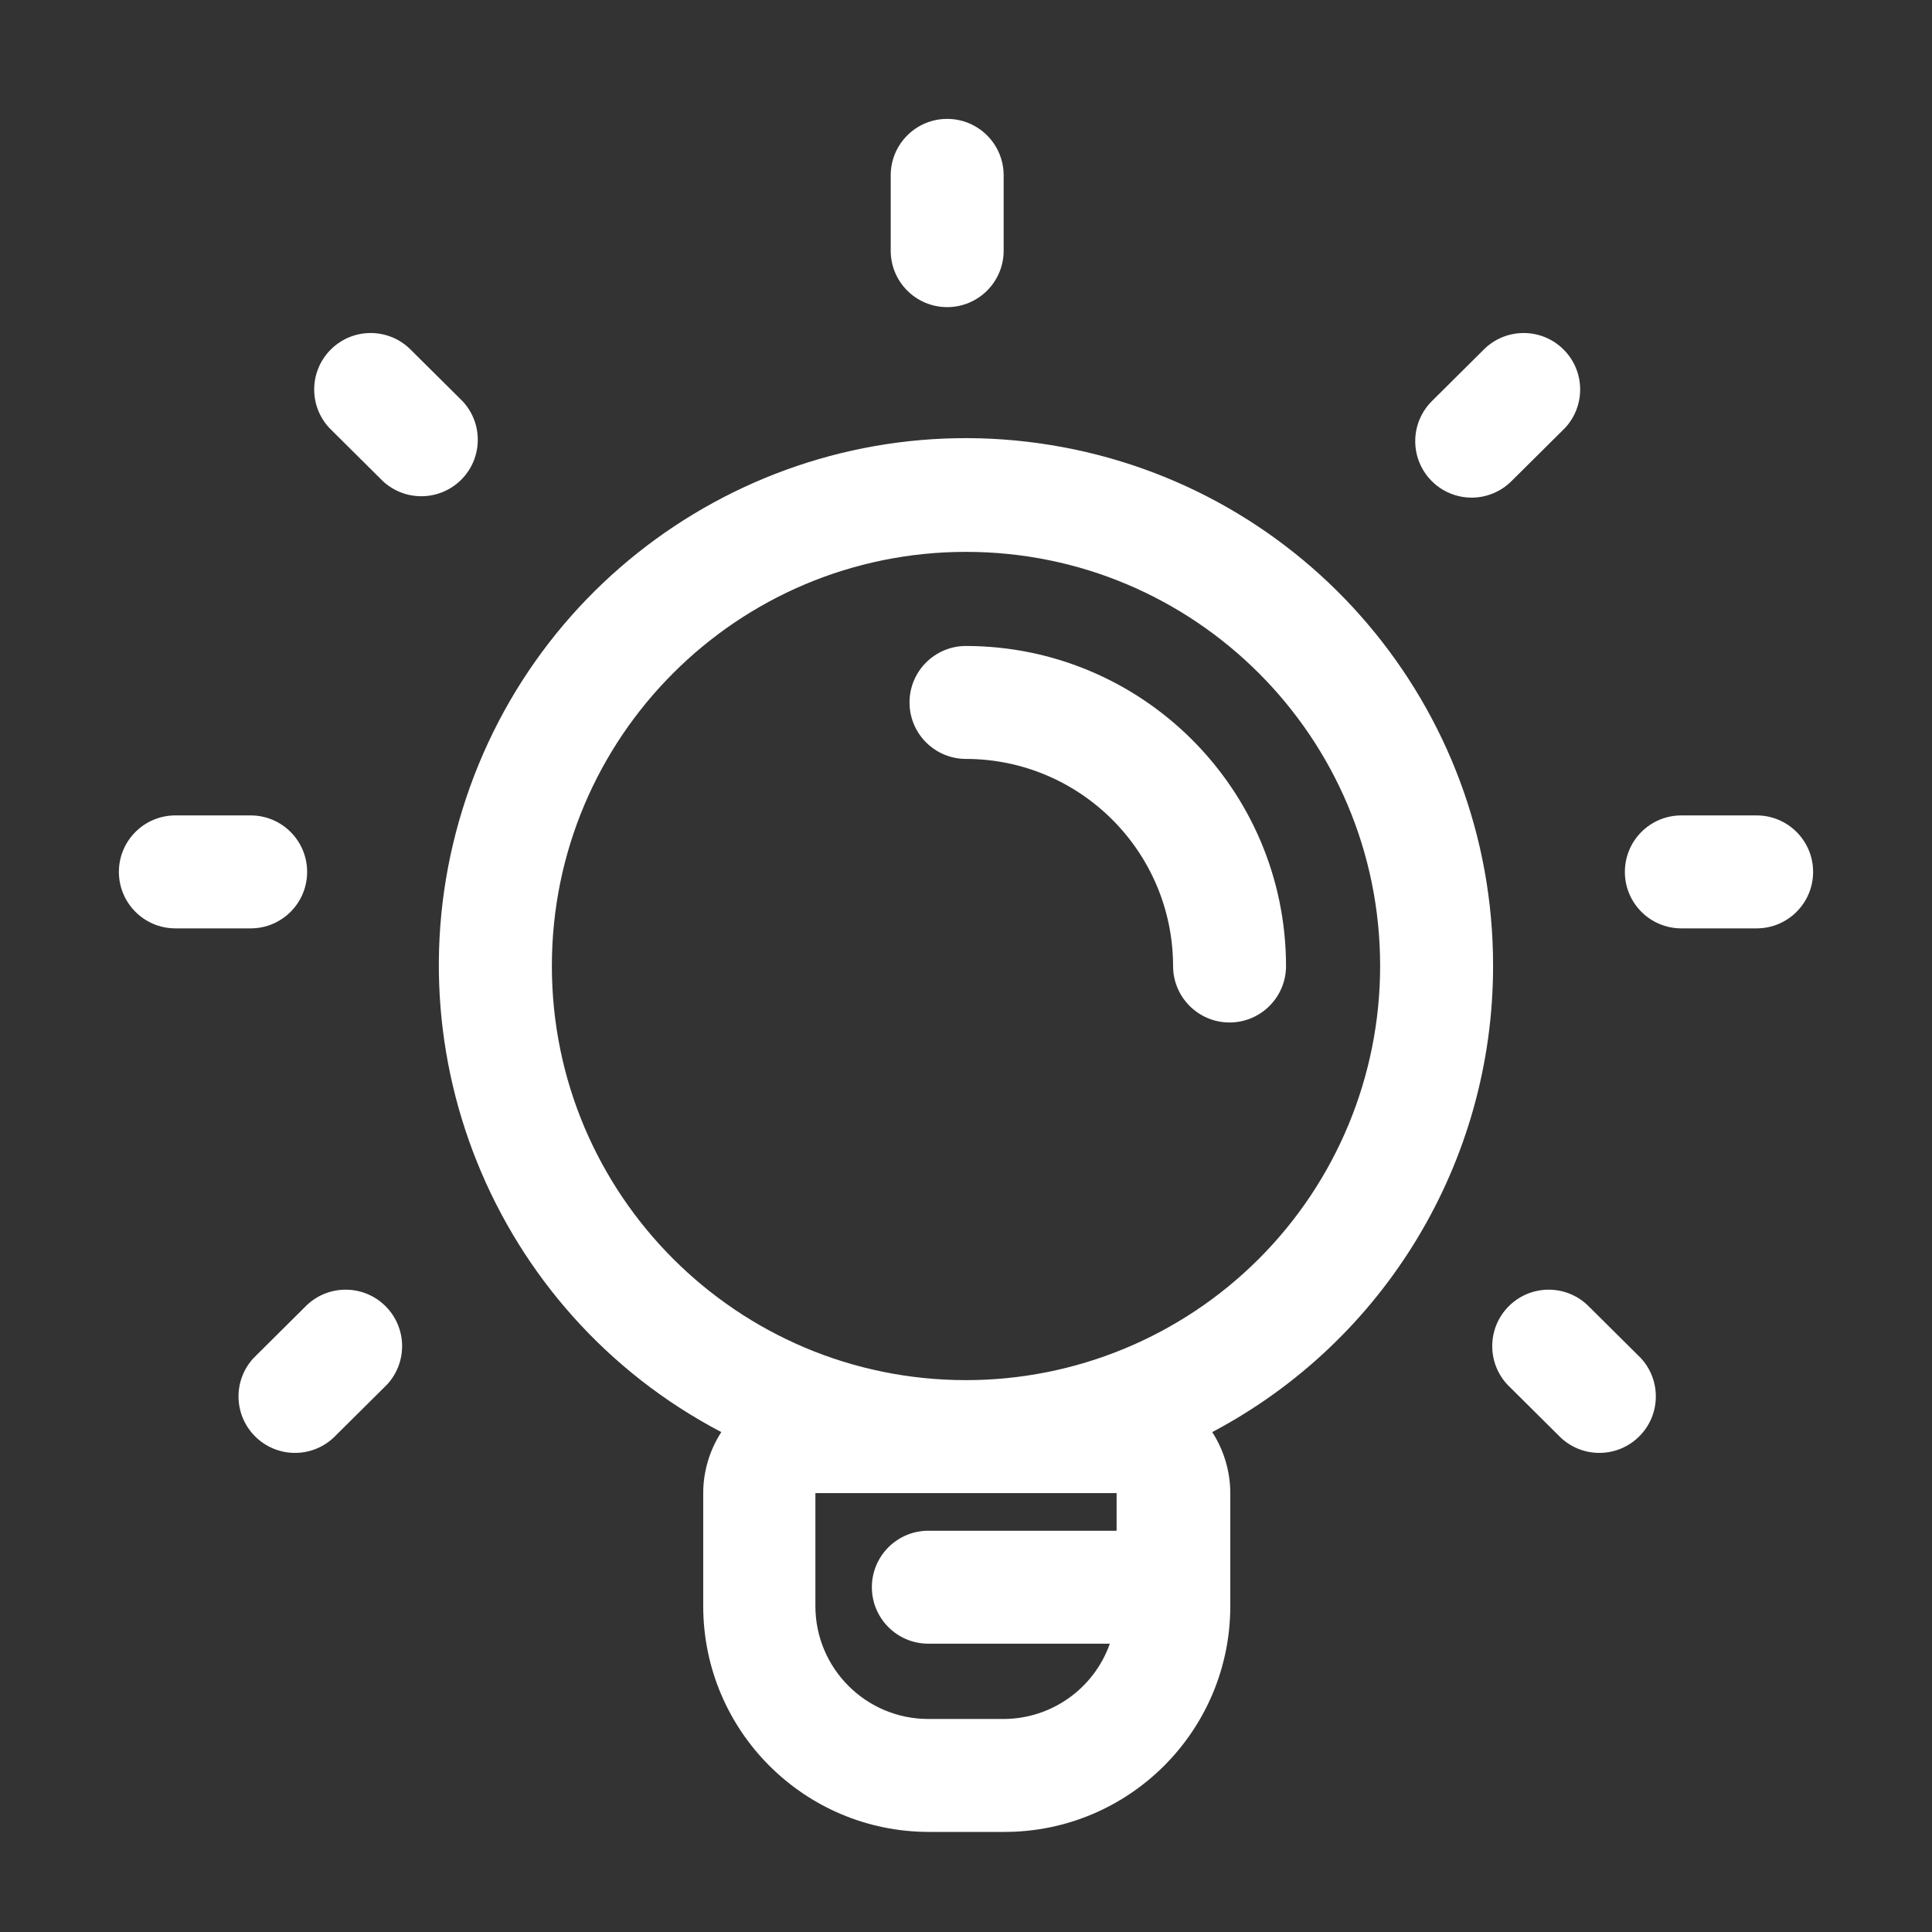
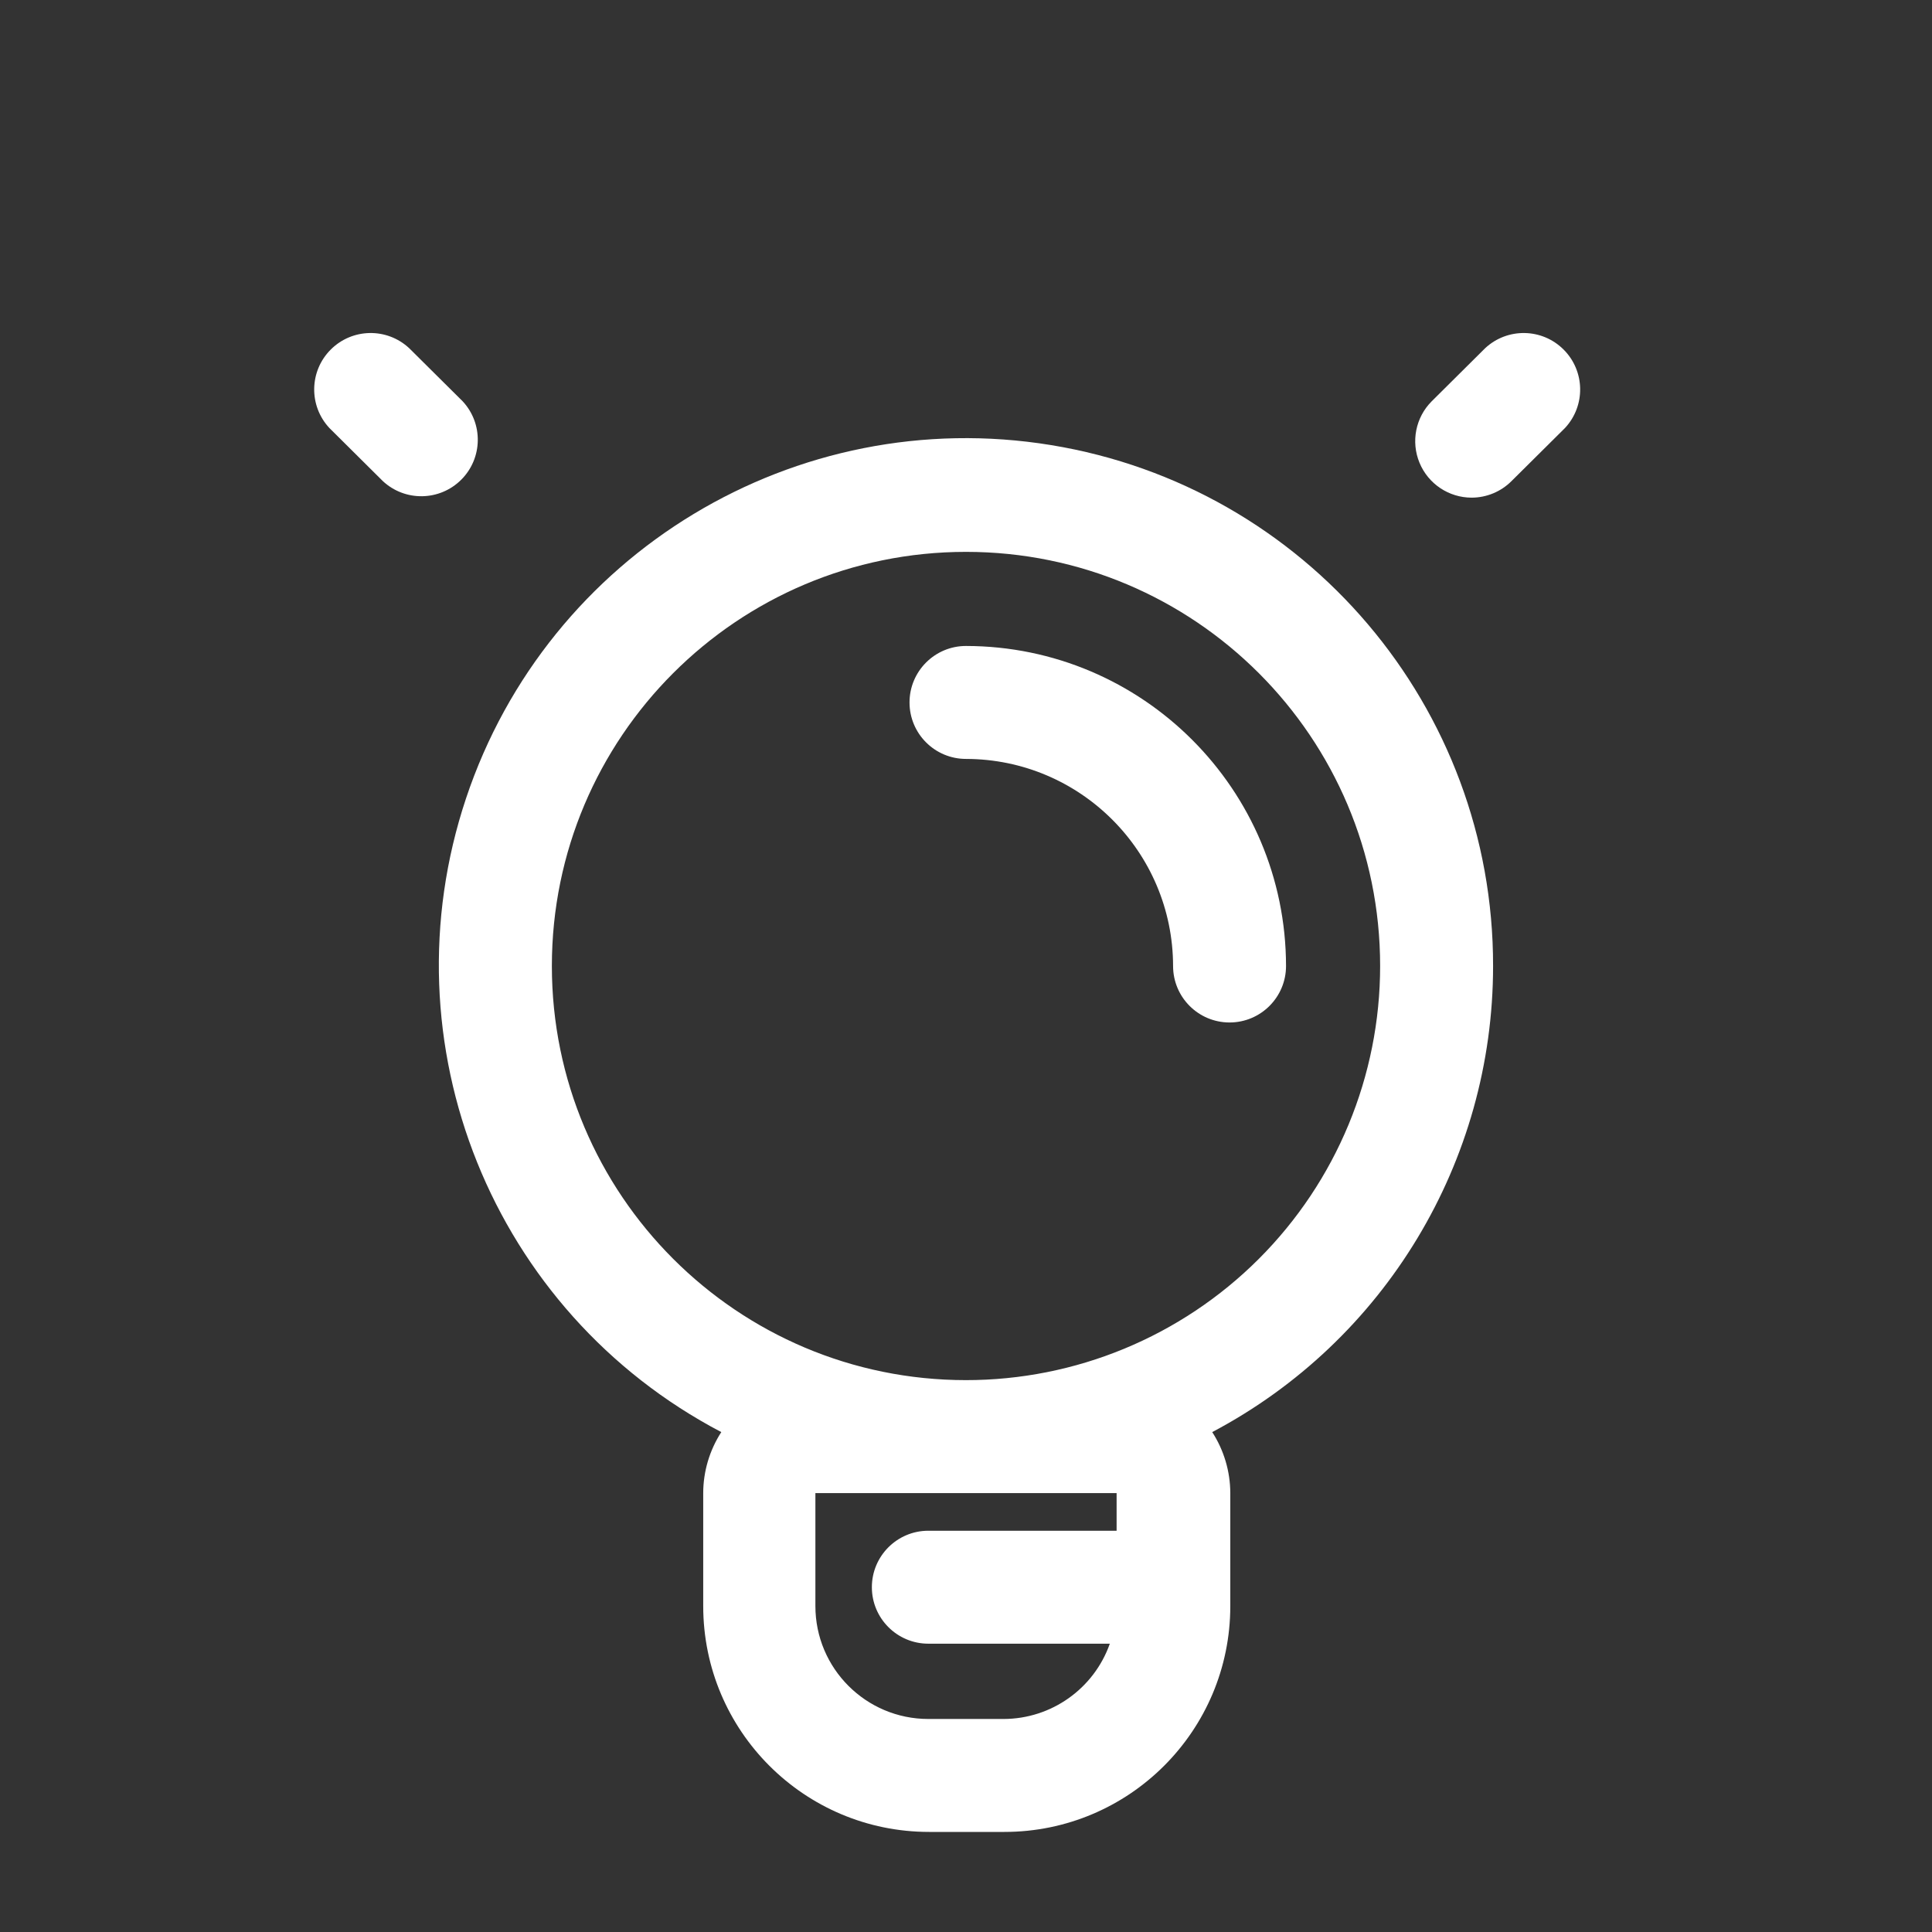
<svg xmlns="http://www.w3.org/2000/svg" width="65" height="65" viewBox="0 0 65 65" fill="none">
  <rect x="0" y="0" width="65" height="65" fill="#333333" stroke="none" />
-   <path fill-rule="evenodd" clip-rule="evenodd" d="M31.867 10.333C32.916 10.333 33.767 9.483 33.767 8.433V5.9C33.767 4.851 32.916 4 31.867 4C30.817 4 29.967 4.851 29.967 5.9V8.433C29.967 9.483 30.817 10.333 31.867 10.333Z" fill="white" />
-   <path fill-rule="evenodd" clip-rule="evenodd" d="M59.1 27.434H56.567C55.517 27.434 54.667 28.284 54.667 29.334C54.667 30.383 55.517 31.234 56.567 31.234H59.1C60.149 31.234 61 30.383 61 29.334C61 28.284 60.149 27.434 59.1 27.434Z" fill="white" />
-   <path fill-rule="evenodd" clip-rule="evenodd" d="M10.333 29.334C10.333 28.284 9.483 27.434 8.433 27.434H5.9C4.851 27.434 4 28.284 4 29.334C4 30.383 4.851 31.234 5.9 31.234H8.433C9.483 31.234 10.333 30.383 10.333 29.334Z" fill="white" />
  <path fill-rule="evenodd" clip-rule="evenodd" d="M49.511 16.743C50.015 16.742 50.498 16.542 50.854 16.185L52.653 14.399C53.35 13.651 53.33 12.484 52.606 11.761C51.883 11.037 50.716 11.017 49.967 11.714L48.169 13.5C47.626 14.043 47.464 14.86 47.758 15.57C48.051 16.279 48.743 16.742 49.511 16.743Z" fill="white" />
  <path fill-rule="evenodd" clip-rule="evenodd" d="M15.565 13.5L13.766 11.714C13.017 11.017 11.851 11.037 11.127 11.761C10.404 12.484 10.383 13.651 11.081 14.399L12.879 16.185C13.628 16.883 14.794 16.862 15.518 16.139C16.242 15.415 16.262 14.249 15.565 13.5Z" fill="white" />
-   <path fill-rule="evenodd" clip-rule="evenodd" d="M53.4 43.9C52.651 43.202 51.485 43.223 50.761 43.946C50.038 44.67 50.017 45.836 50.715 46.585L52.513 48.371C53.262 49.069 54.428 49.048 55.152 48.324C55.876 47.601 55.896 46.434 55.199 45.686L53.4 43.9Z" fill="white" />
-   <path fill-rule="evenodd" clip-rule="evenodd" d="M10.333 43.9L8.535 45.686C7.837 46.434 7.858 47.601 8.581 48.324C9.305 49.048 10.471 49.069 11.22 48.371L13.019 46.585C13.716 45.836 13.696 44.67 12.972 43.946C12.248 43.223 11.082 43.202 10.333 43.9Z" fill="white" />
  <path fill-rule="evenodd" clip-rule="evenodd" d="M50.233 32.5C50.245 23.8 43.944 16.376 35.358 14.974C26.772 13.572 18.436 18.605 15.68 26.857C12.924 35.109 16.561 44.142 24.267 48.181C23.872 48.793 23.66 49.505 23.659 50.233V54.033C23.659 58.231 27.061 61.633 31.259 61.633H33.792C37.989 61.633 41.392 58.231 41.392 54.033V50.233C41.39 49.505 41.179 48.793 40.784 48.181C46.597 45.11 50.234 39.075 50.233 32.5ZM37.567 50.233V51.5H31.233C30.184 51.5 29.333 52.351 29.333 53.4C29.333 54.449 30.184 55.3 31.233 55.3H37.339C36.803 56.815 35.373 57.829 33.767 57.833H31.233C29.135 57.833 27.433 56.132 27.433 54.033V50.233H37.567ZM32.5 46.433C24.805 46.433 18.567 40.195 18.567 32.5C18.567 24.805 24.805 18.567 32.5 18.567C40.195 18.567 46.433 24.805 46.433 32.5C46.433 36.198 44.964 39.743 42.348 42.357C39.732 44.97 36.185 46.437 32.487 46.433H32.5Z" fill="white" />
  <path fill-rule="evenodd" clip-rule="evenodd" d="M32.5 21.733C31.451 21.733 30.6 22.584 30.6 23.633C30.6 24.683 31.451 25.533 32.5 25.533C36.345 25.54 39.46 28.655 39.467 32.5C39.467 33.549 40.317 34.4 41.367 34.4C42.416 34.4 43.267 33.549 43.267 32.5C43.26 26.557 38.443 21.74 32.5 21.733Z" fill="white" />
</svg>